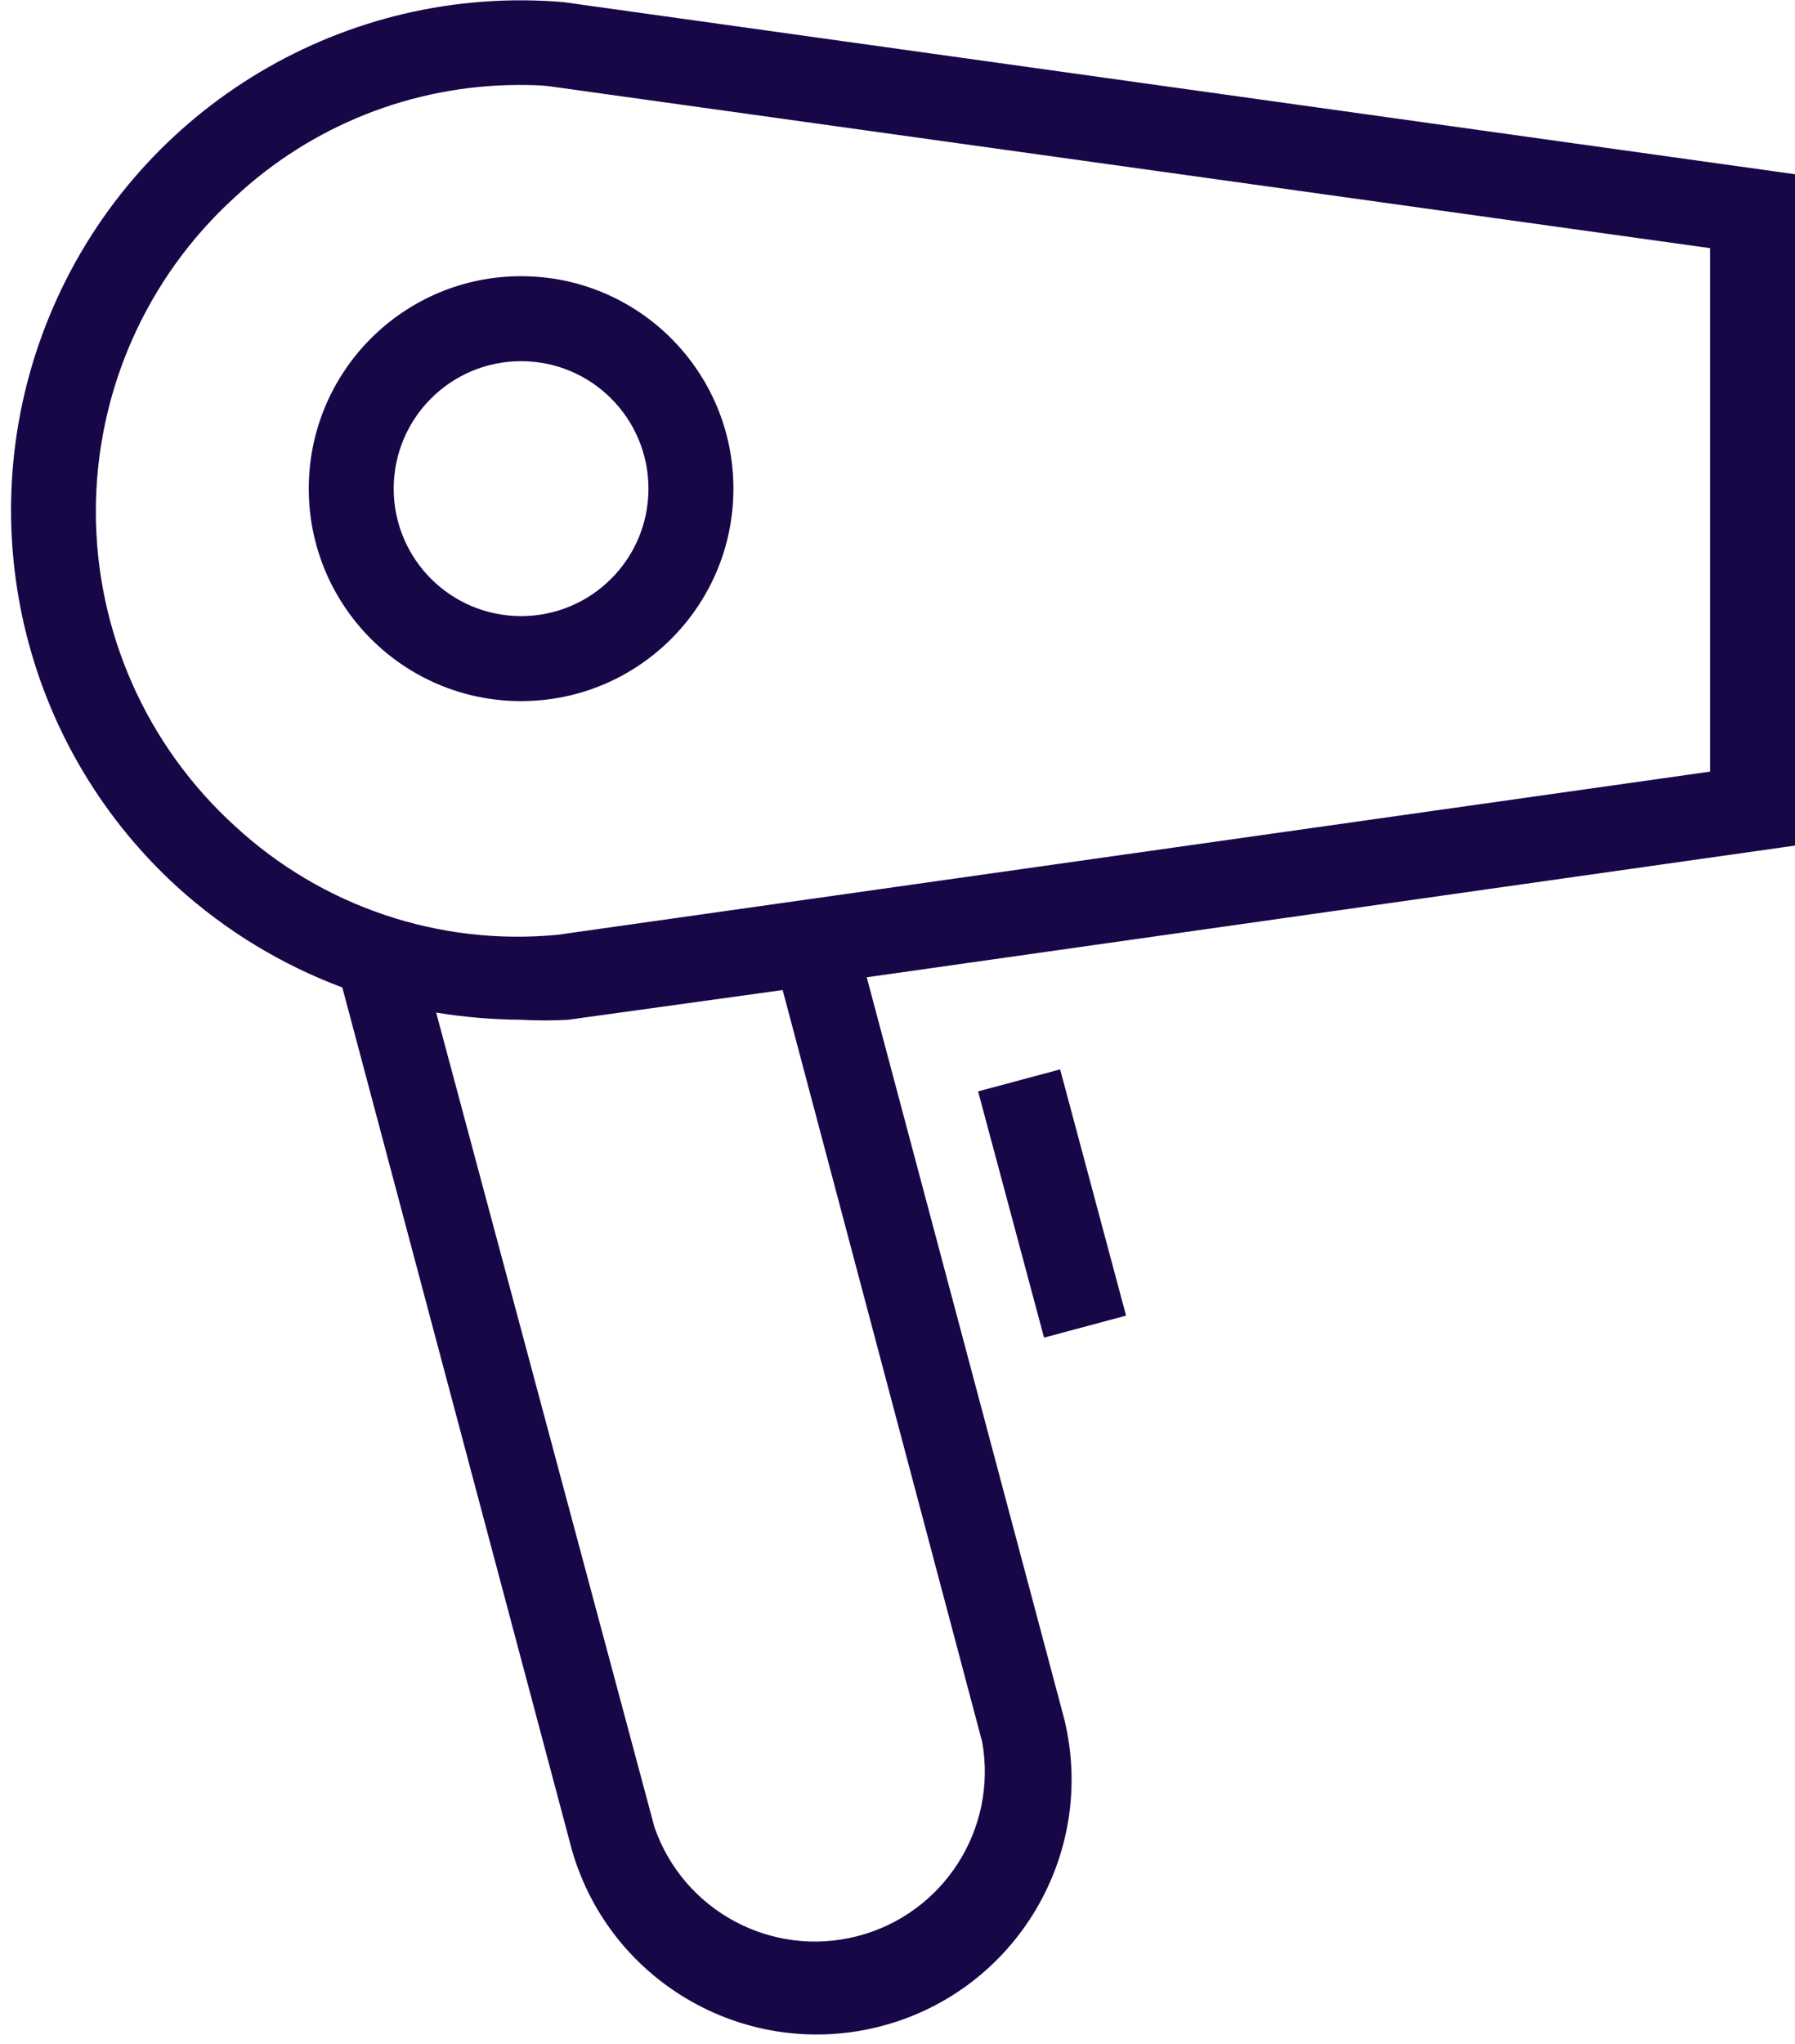
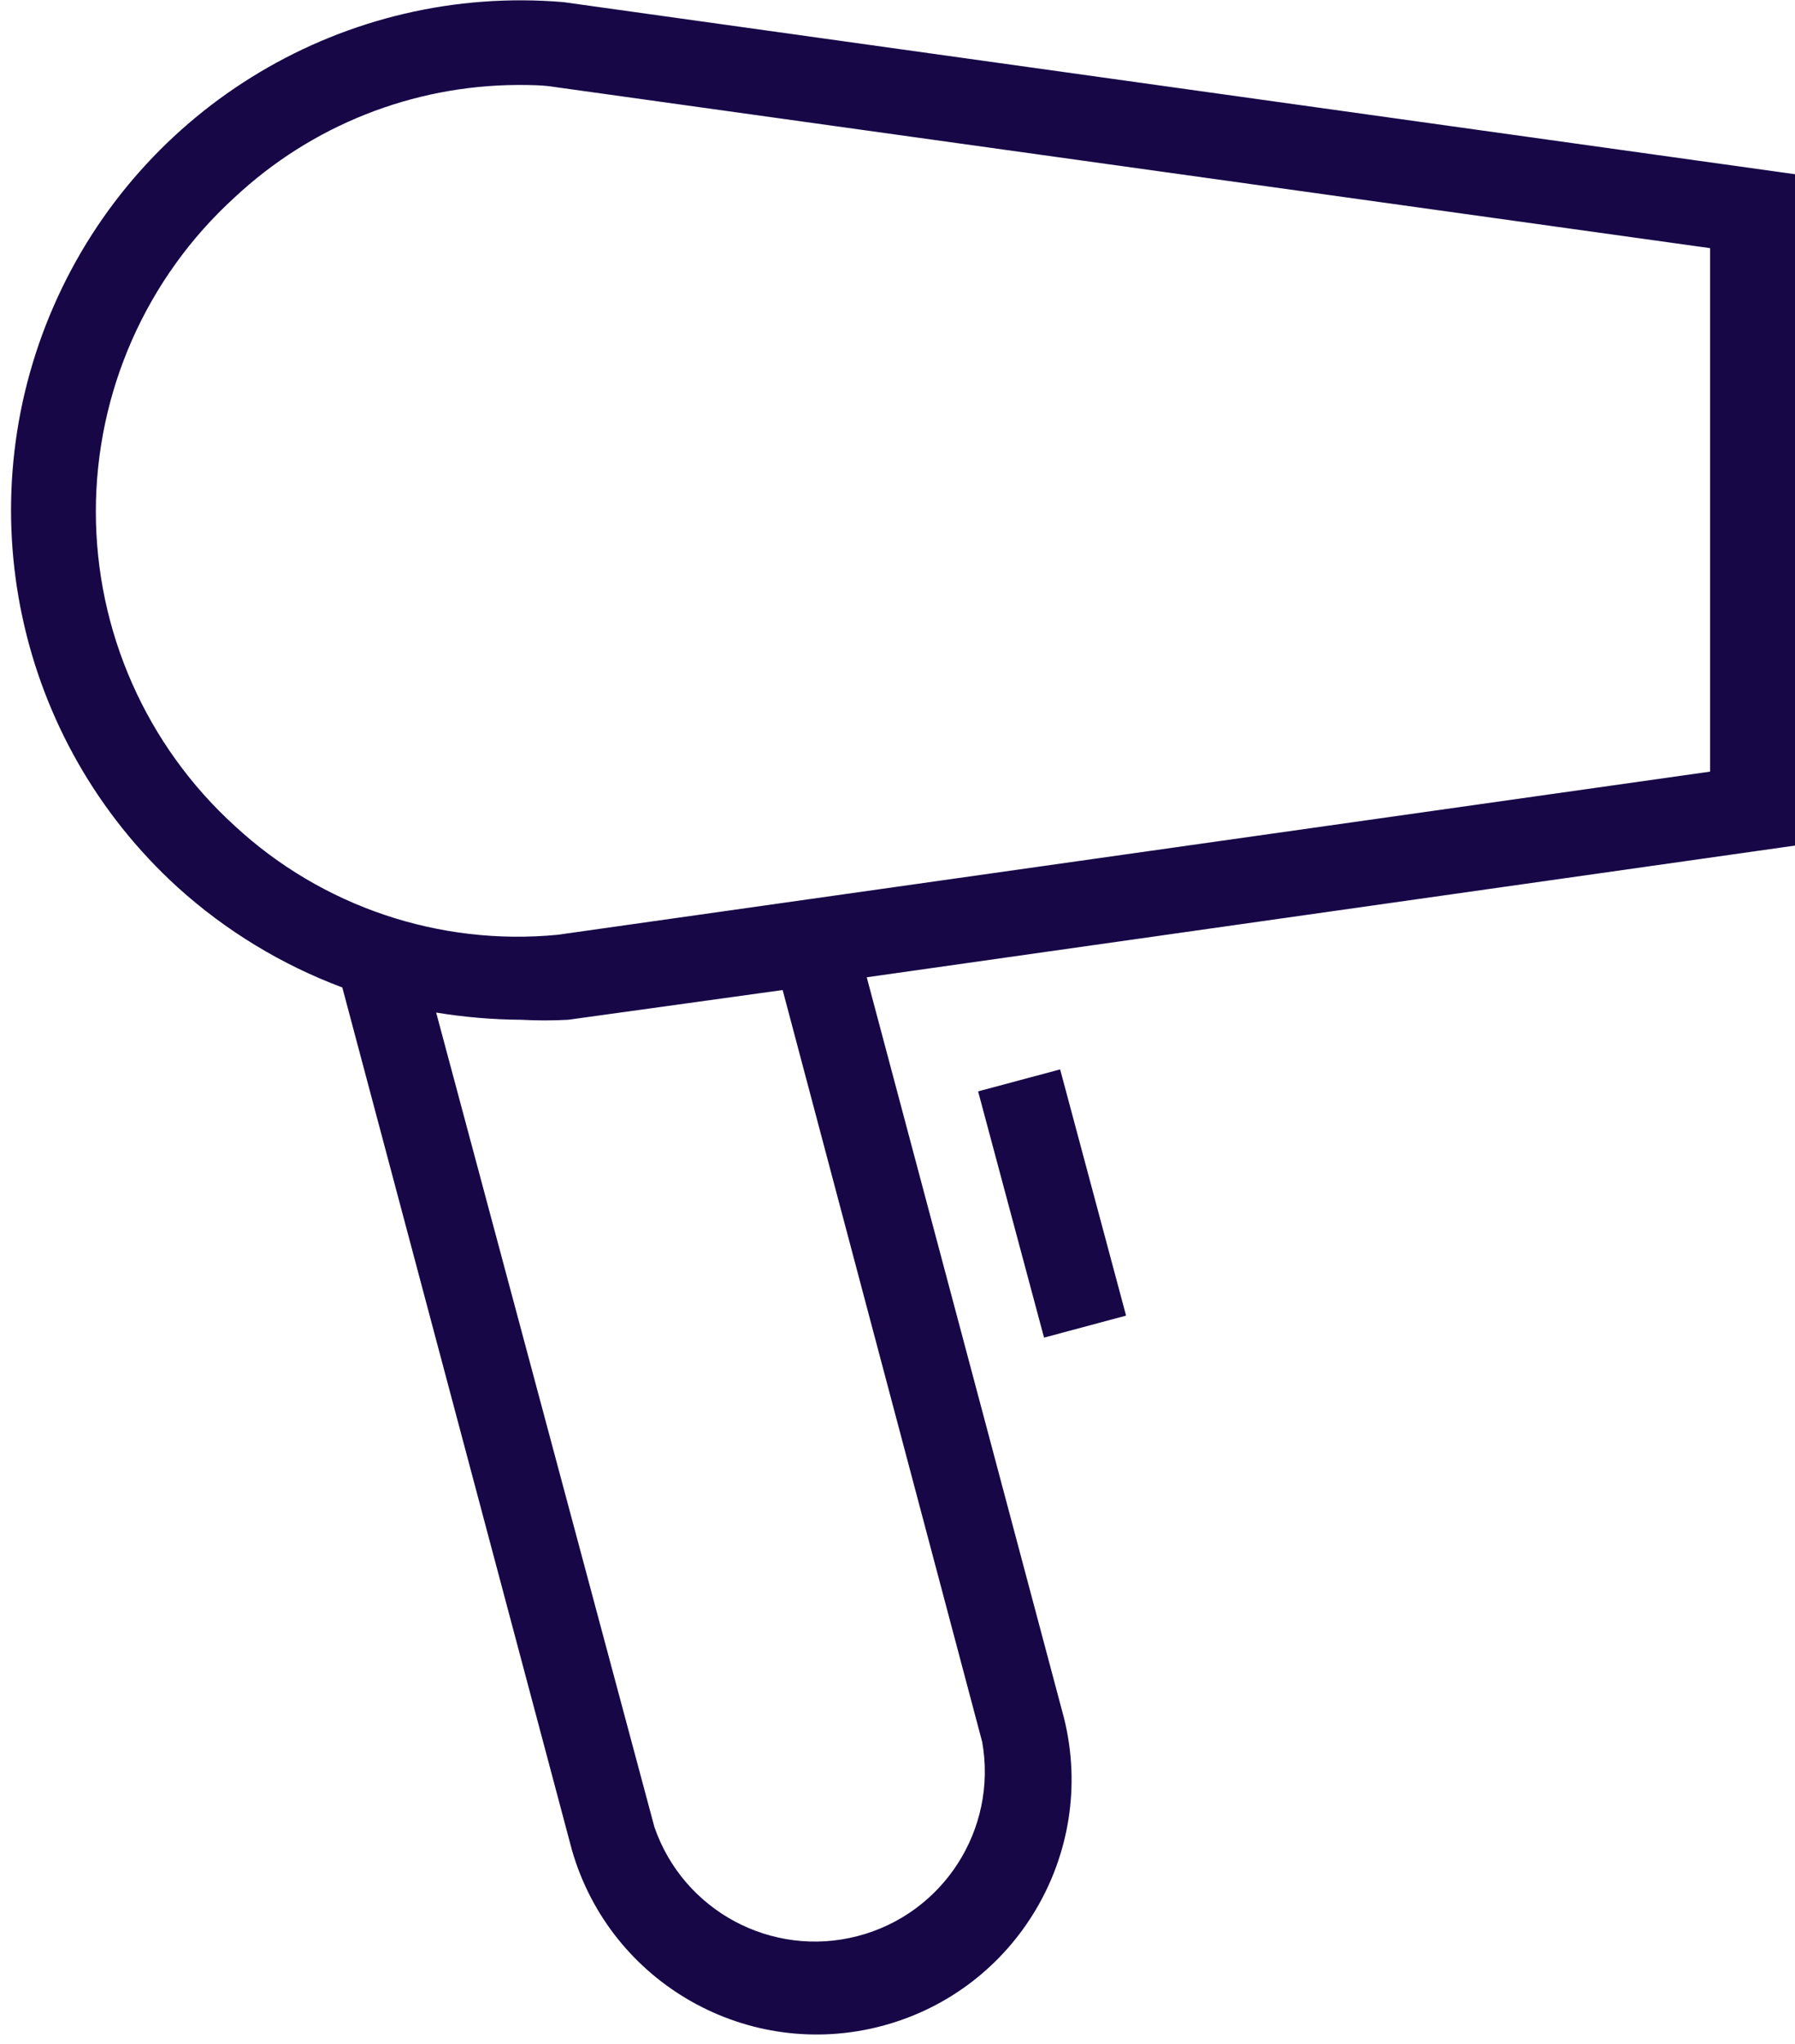
<svg xmlns="http://www.w3.org/2000/svg" width="58px" height="66px" viewBox="0 0 58 66" version="1.1">
  <title>sechoir</title>
  <desc>Created with Sketch.</desc>
  <g id="Page-1" stroke="none" stroke-width="1" fill="none" fill-rule="evenodd">
    <g id="Manoir---Chambres-" transform="translate(-1046, -2884)" fill="#170747" fill-rule="nonzero">
      <g id="Group-12" transform="translate(266, 2697)">
        <g id="sechoir" transform="translate(780, 187)">
          <path d="M18.209,0.069 C11.18,-0.525 4.553,3.424 1.732,9.89 C-1.09,16.355 0.521,23.9 5.737,28.649 C7.291,30.055 9.098,31.153 11.061,31.887 L18.484,59.755 C19.731,64.058 24.19,66.574 28.518,65.416 C32.846,64.258 35.454,59.852 34.386,55.501 L28.006,31.558 L58,27.305 L58,5.626 L18.209,0.069 Z M31.738,56.256 C32.234,59.075 30.48,61.802 27.709,62.52 C24.938,63.238 22.081,61.705 21.146,59 L14.093,32.697 C15,32.846 15.918,32.924 16.837,32.93 C17.345,32.958 17.853,32.958 18.36,32.93 L25.289,31.97 L31.738,56.256 Z M55.256,24.917 L18.017,30.186 C14.2,30.554 10.406,29.277 7.589,26.673 C4.728,24.073 3.097,20.386 3.097,16.52 C3.097,12.654 4.728,8.967 7.589,6.367 C10.067,4.055 13.325,2.761 16.714,2.744 C17.125,2.744 17.537,2.744 17.949,2.813 L55.256,8.013 L55.256,24.917 Z" id="Shape" />
-           <path d="M9.977,15.779 C9.977,19.568 13.048,22.64 16.837,22.64 C20.626,22.64 23.698,19.568 23.698,15.779 C23.698,11.99 20.626,8.919 16.837,8.919 C13.048,8.919 9.977,11.99 9.977,15.779 L9.977,15.779 Z M20.953,15.779 C20.953,18.052 19.111,19.895 16.837,19.895 C14.564,19.895 12.721,18.052 12.721,15.779 C12.721,13.506 14.564,11.663 16.837,11.663 C19.111,11.663 20.953,13.506 20.953,15.779 Z" id="Shape" />
          <polygon id="Rectangle" transform="translate(33.995, 38.863) rotate(-15) translate(-33.995, -38.863) " points="32.623 34.747 35.367 34.747 35.367 42.979 32.623 42.979" />
        </g>
      </g>
    </g>
  </g>
</svg>